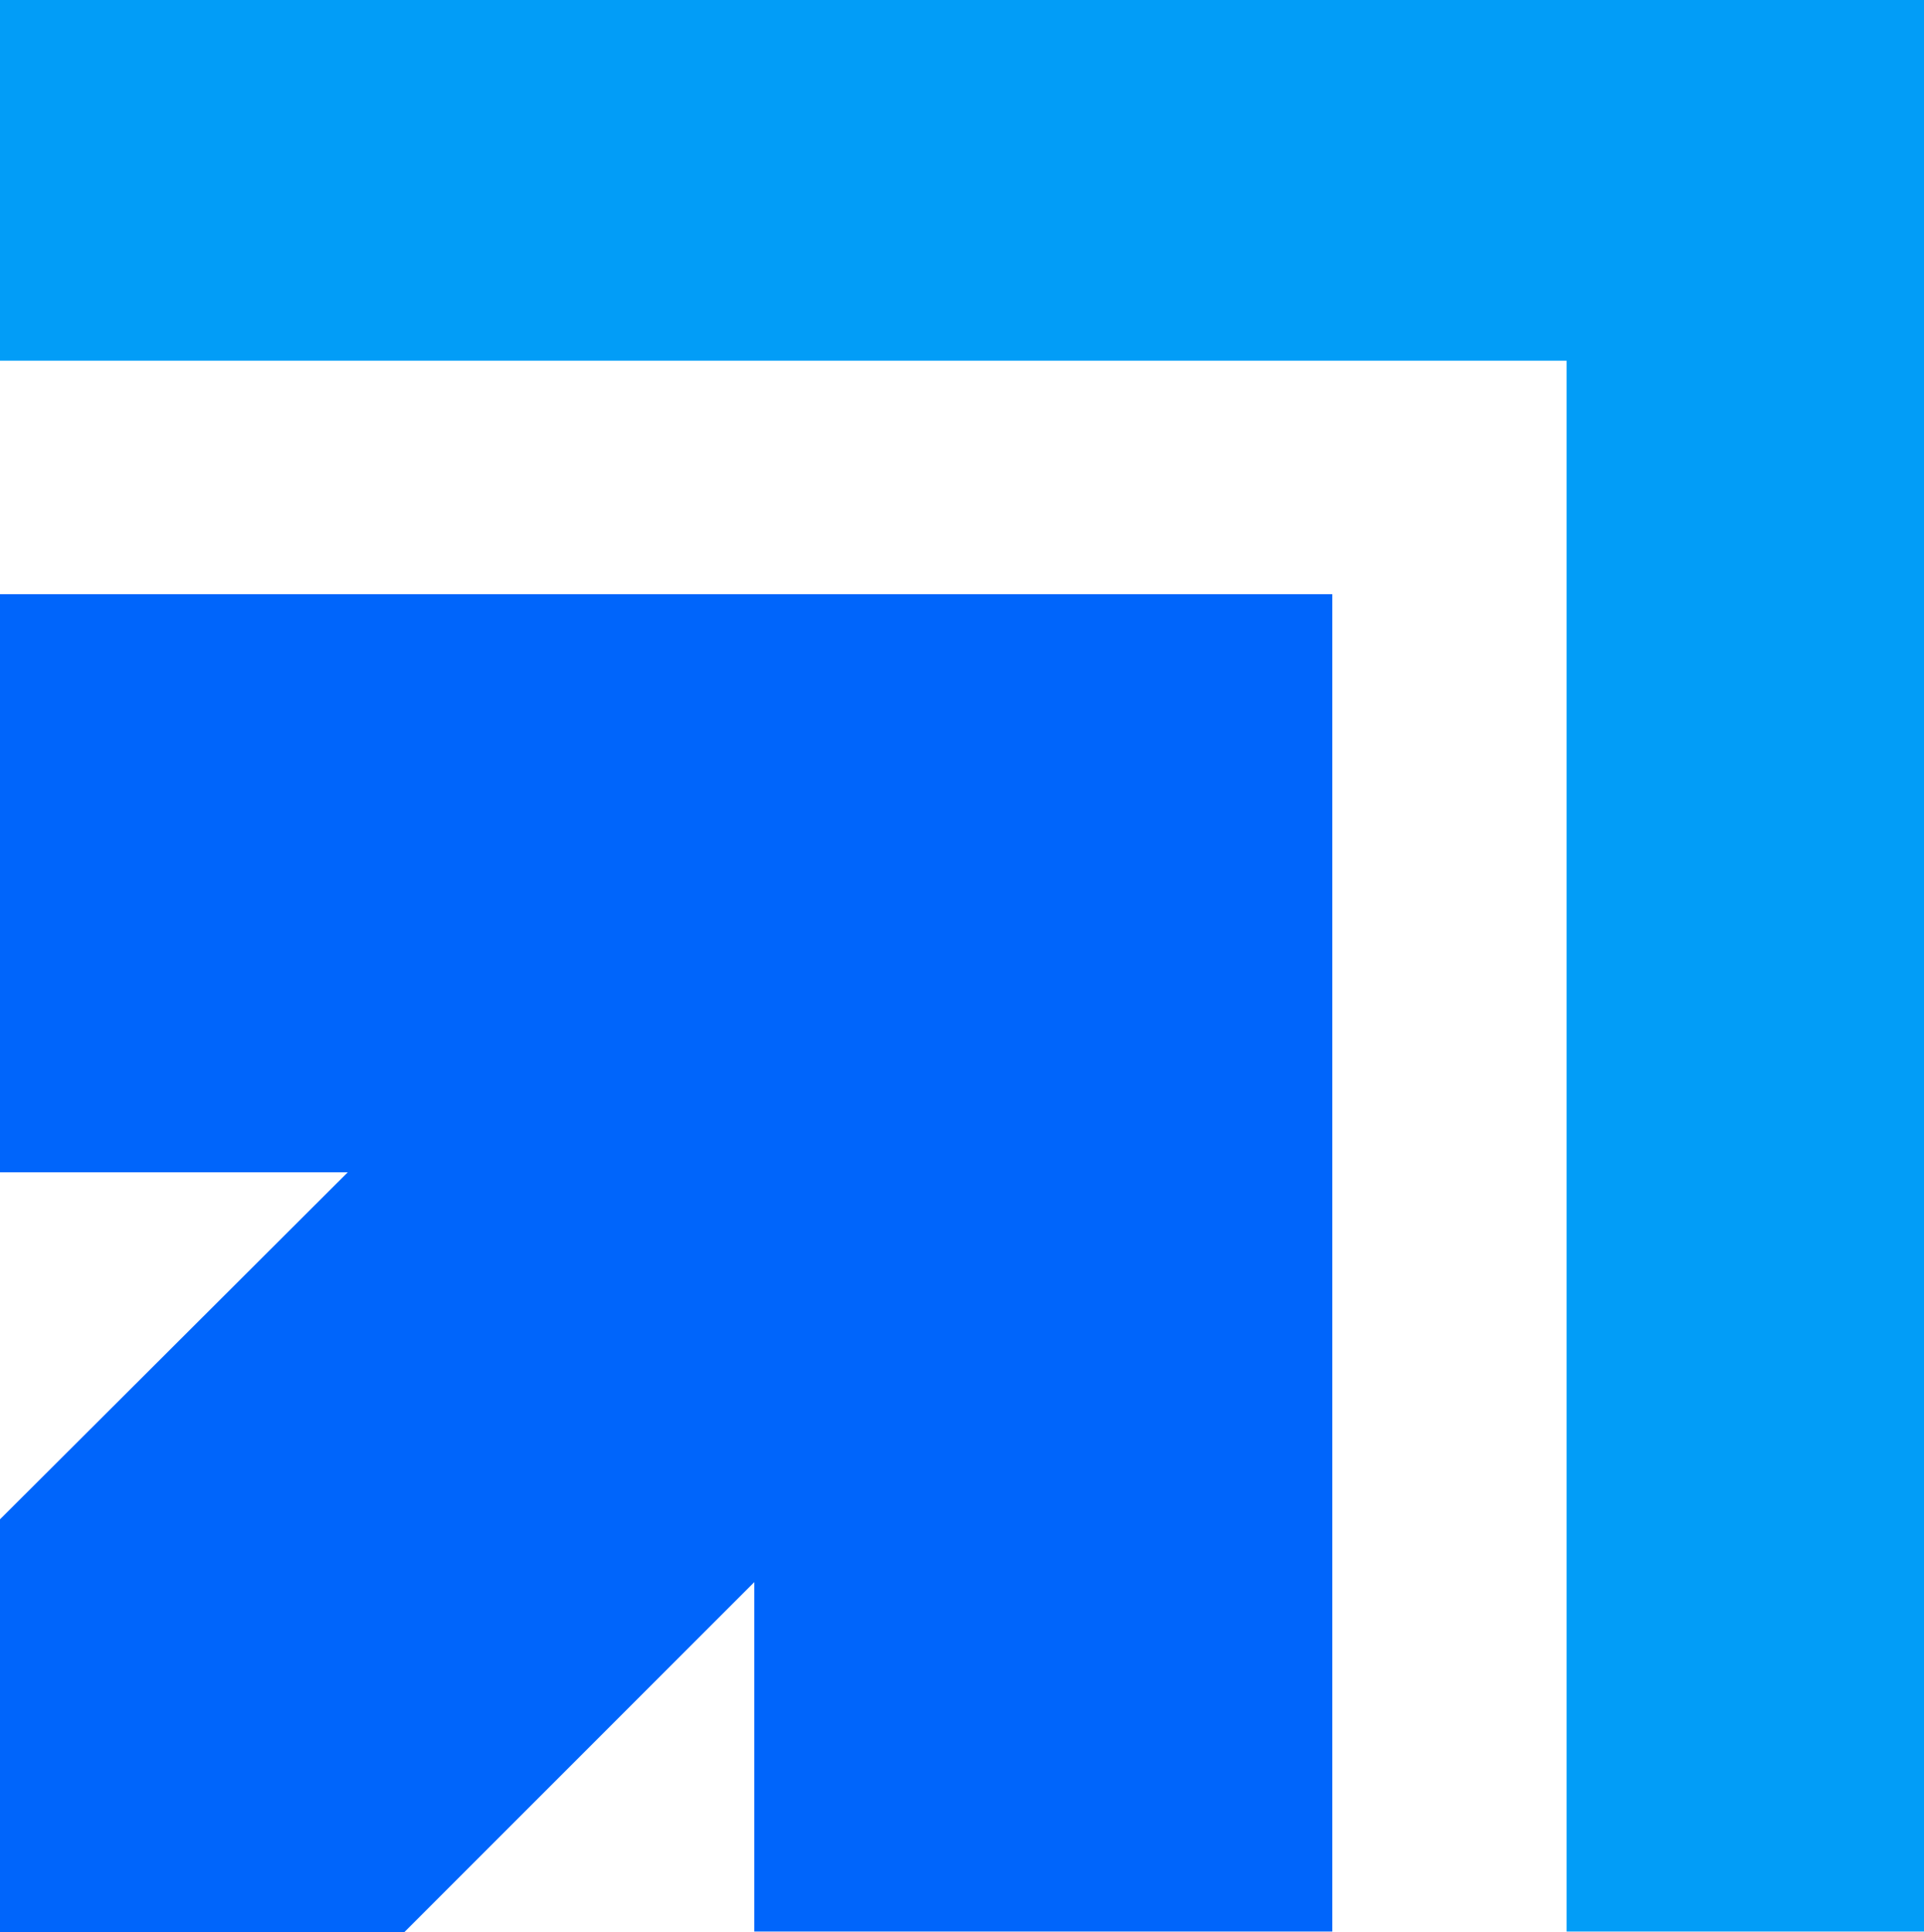
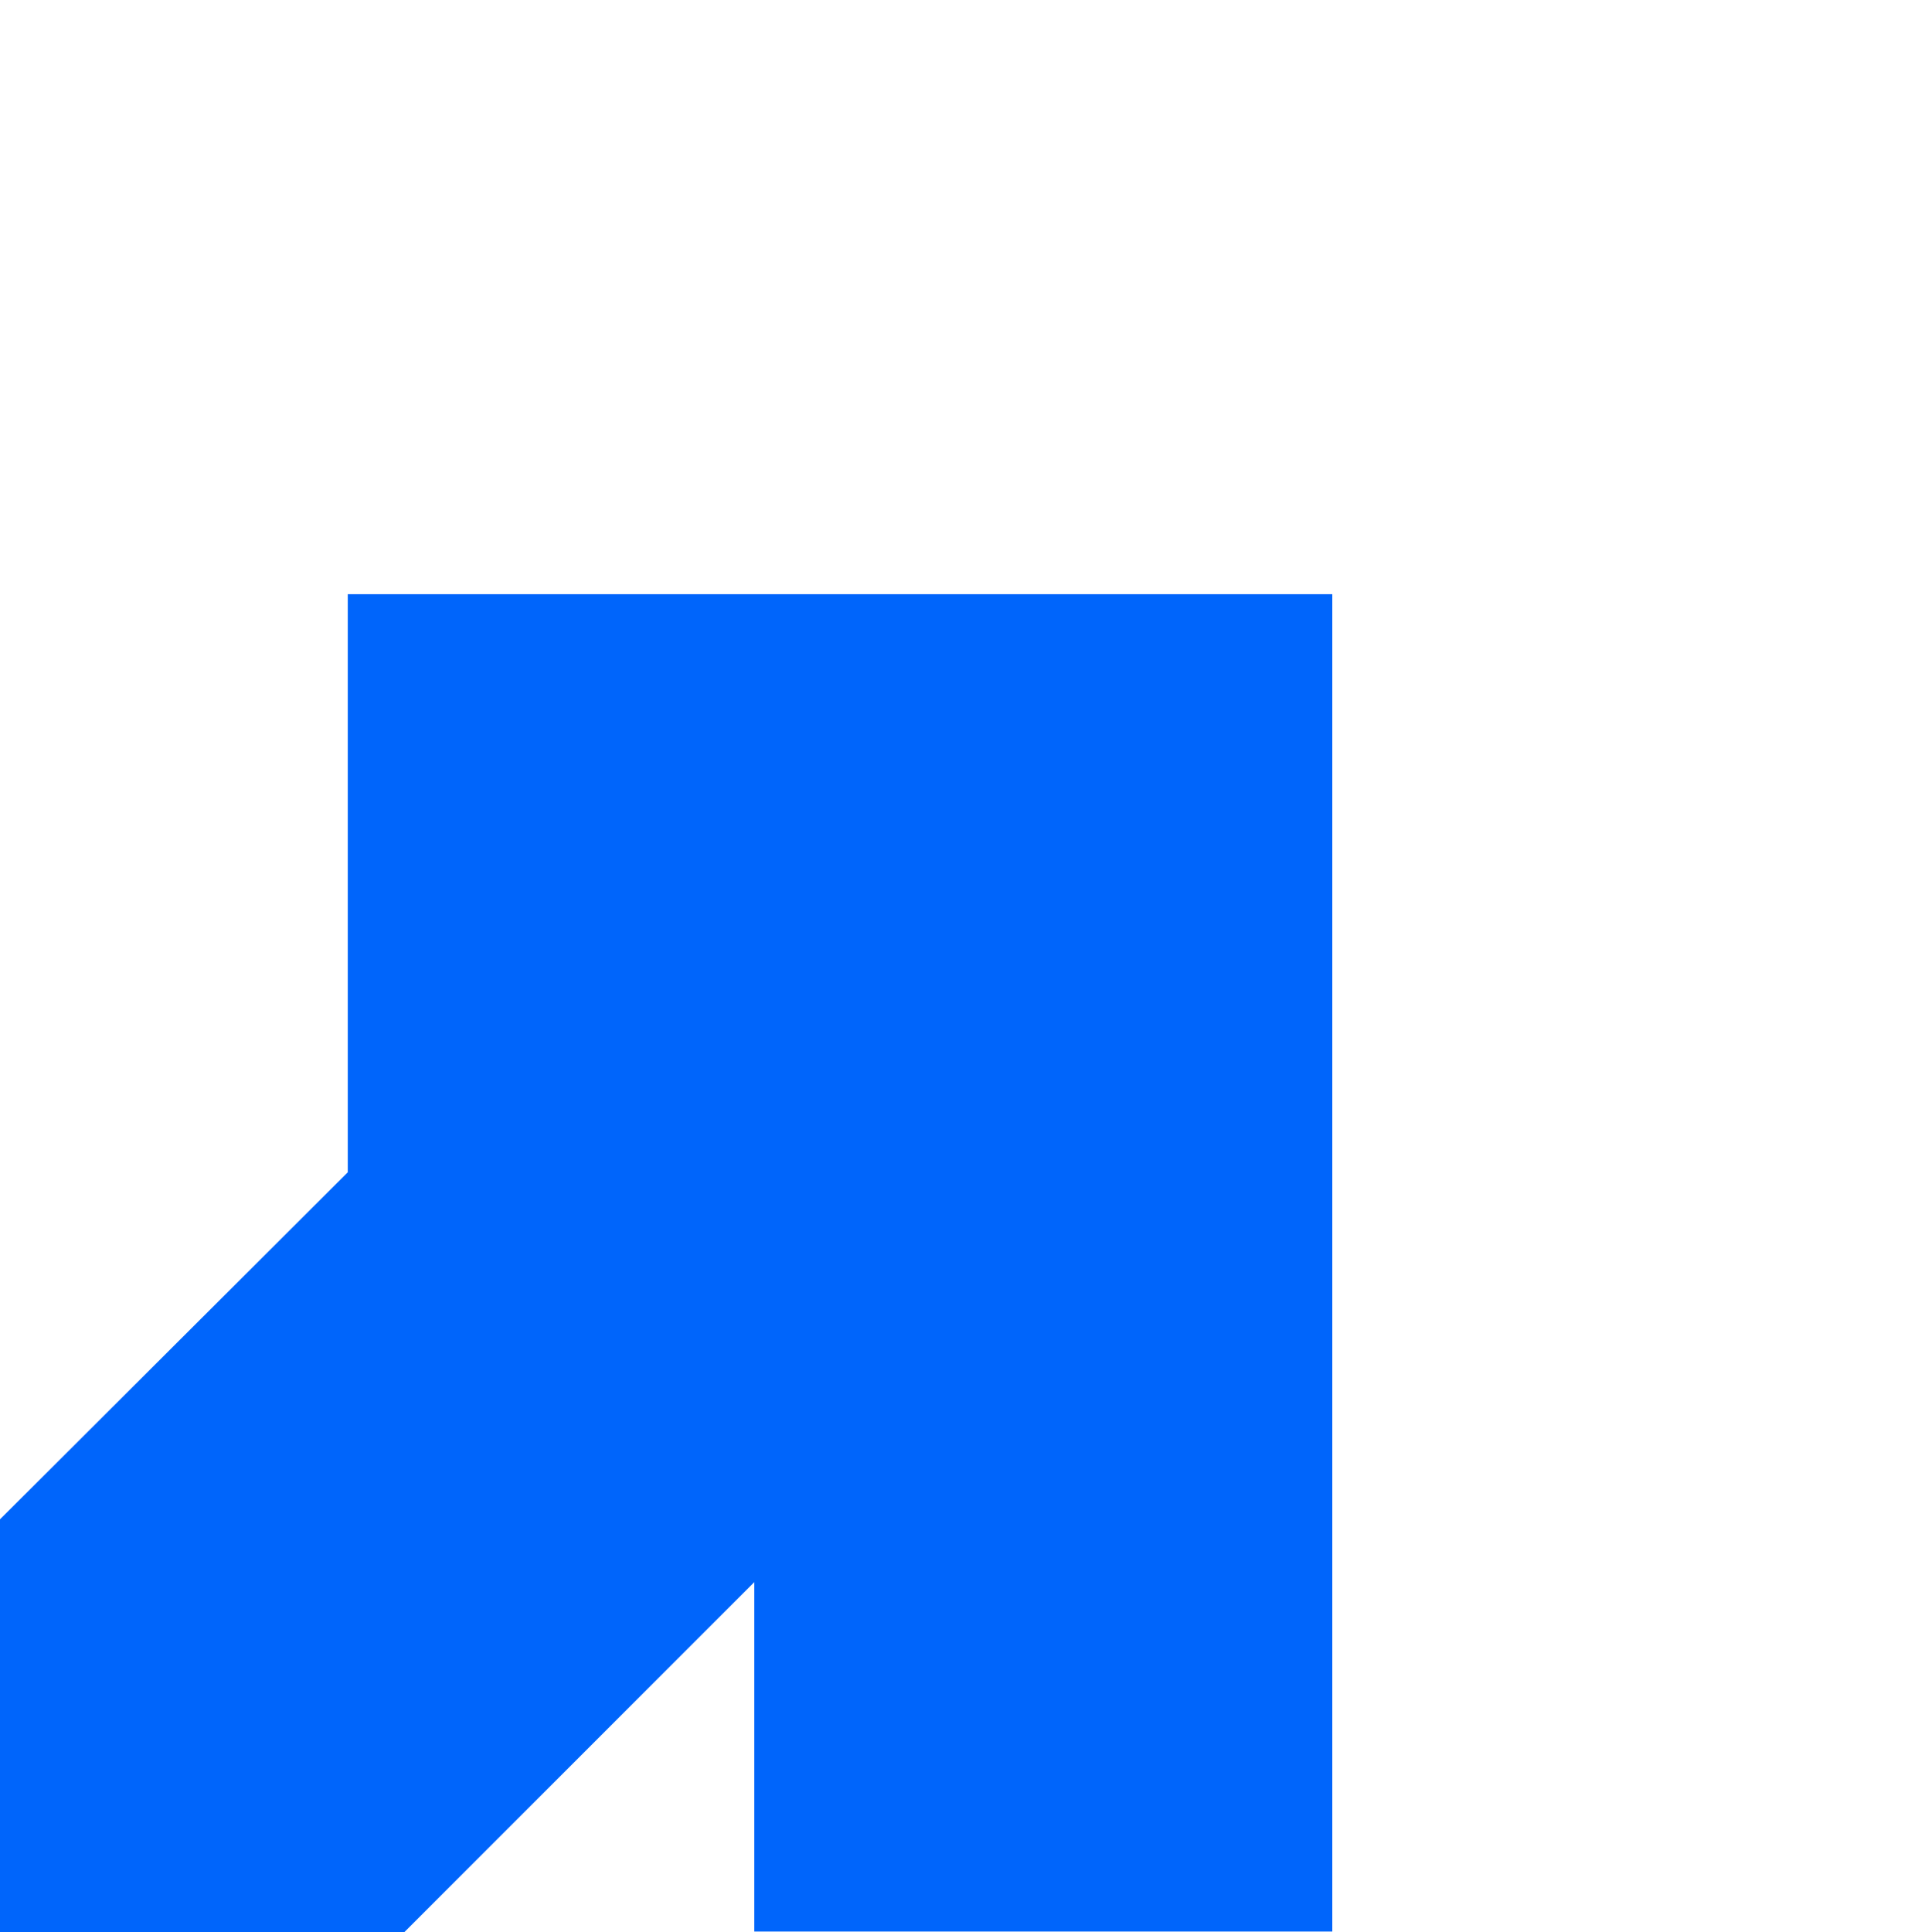
<svg xmlns="http://www.w3.org/2000/svg" version="1.1" id="Layer_1" x="0px" y="0px" viewBox="0 0 239 240" style="enable-background:new 0 0 239 240;" xml:space="preserve">
  <style type="text/css"> .st0{fill:#0065FB;} .st1{fill:#029DF7;} </style>
  <g>
-     <path class="st0" d="M-0.5,73.8h166v166.1H93.7v-43.4L50.2,240H-0.5v-50.8l43.7-43.6H-0.5V73.8" />
-     <path class="st1" d="M-0.5,0h240v239.9h-44.9V44.8H-0.5V0z" />
+     <path class="st0" d="M-0.5,73.8h166v166.1H93.7v-43.4L50.2,240H-0.5v-50.8l43.7-43.6V73.8" />
  </g>
</svg>